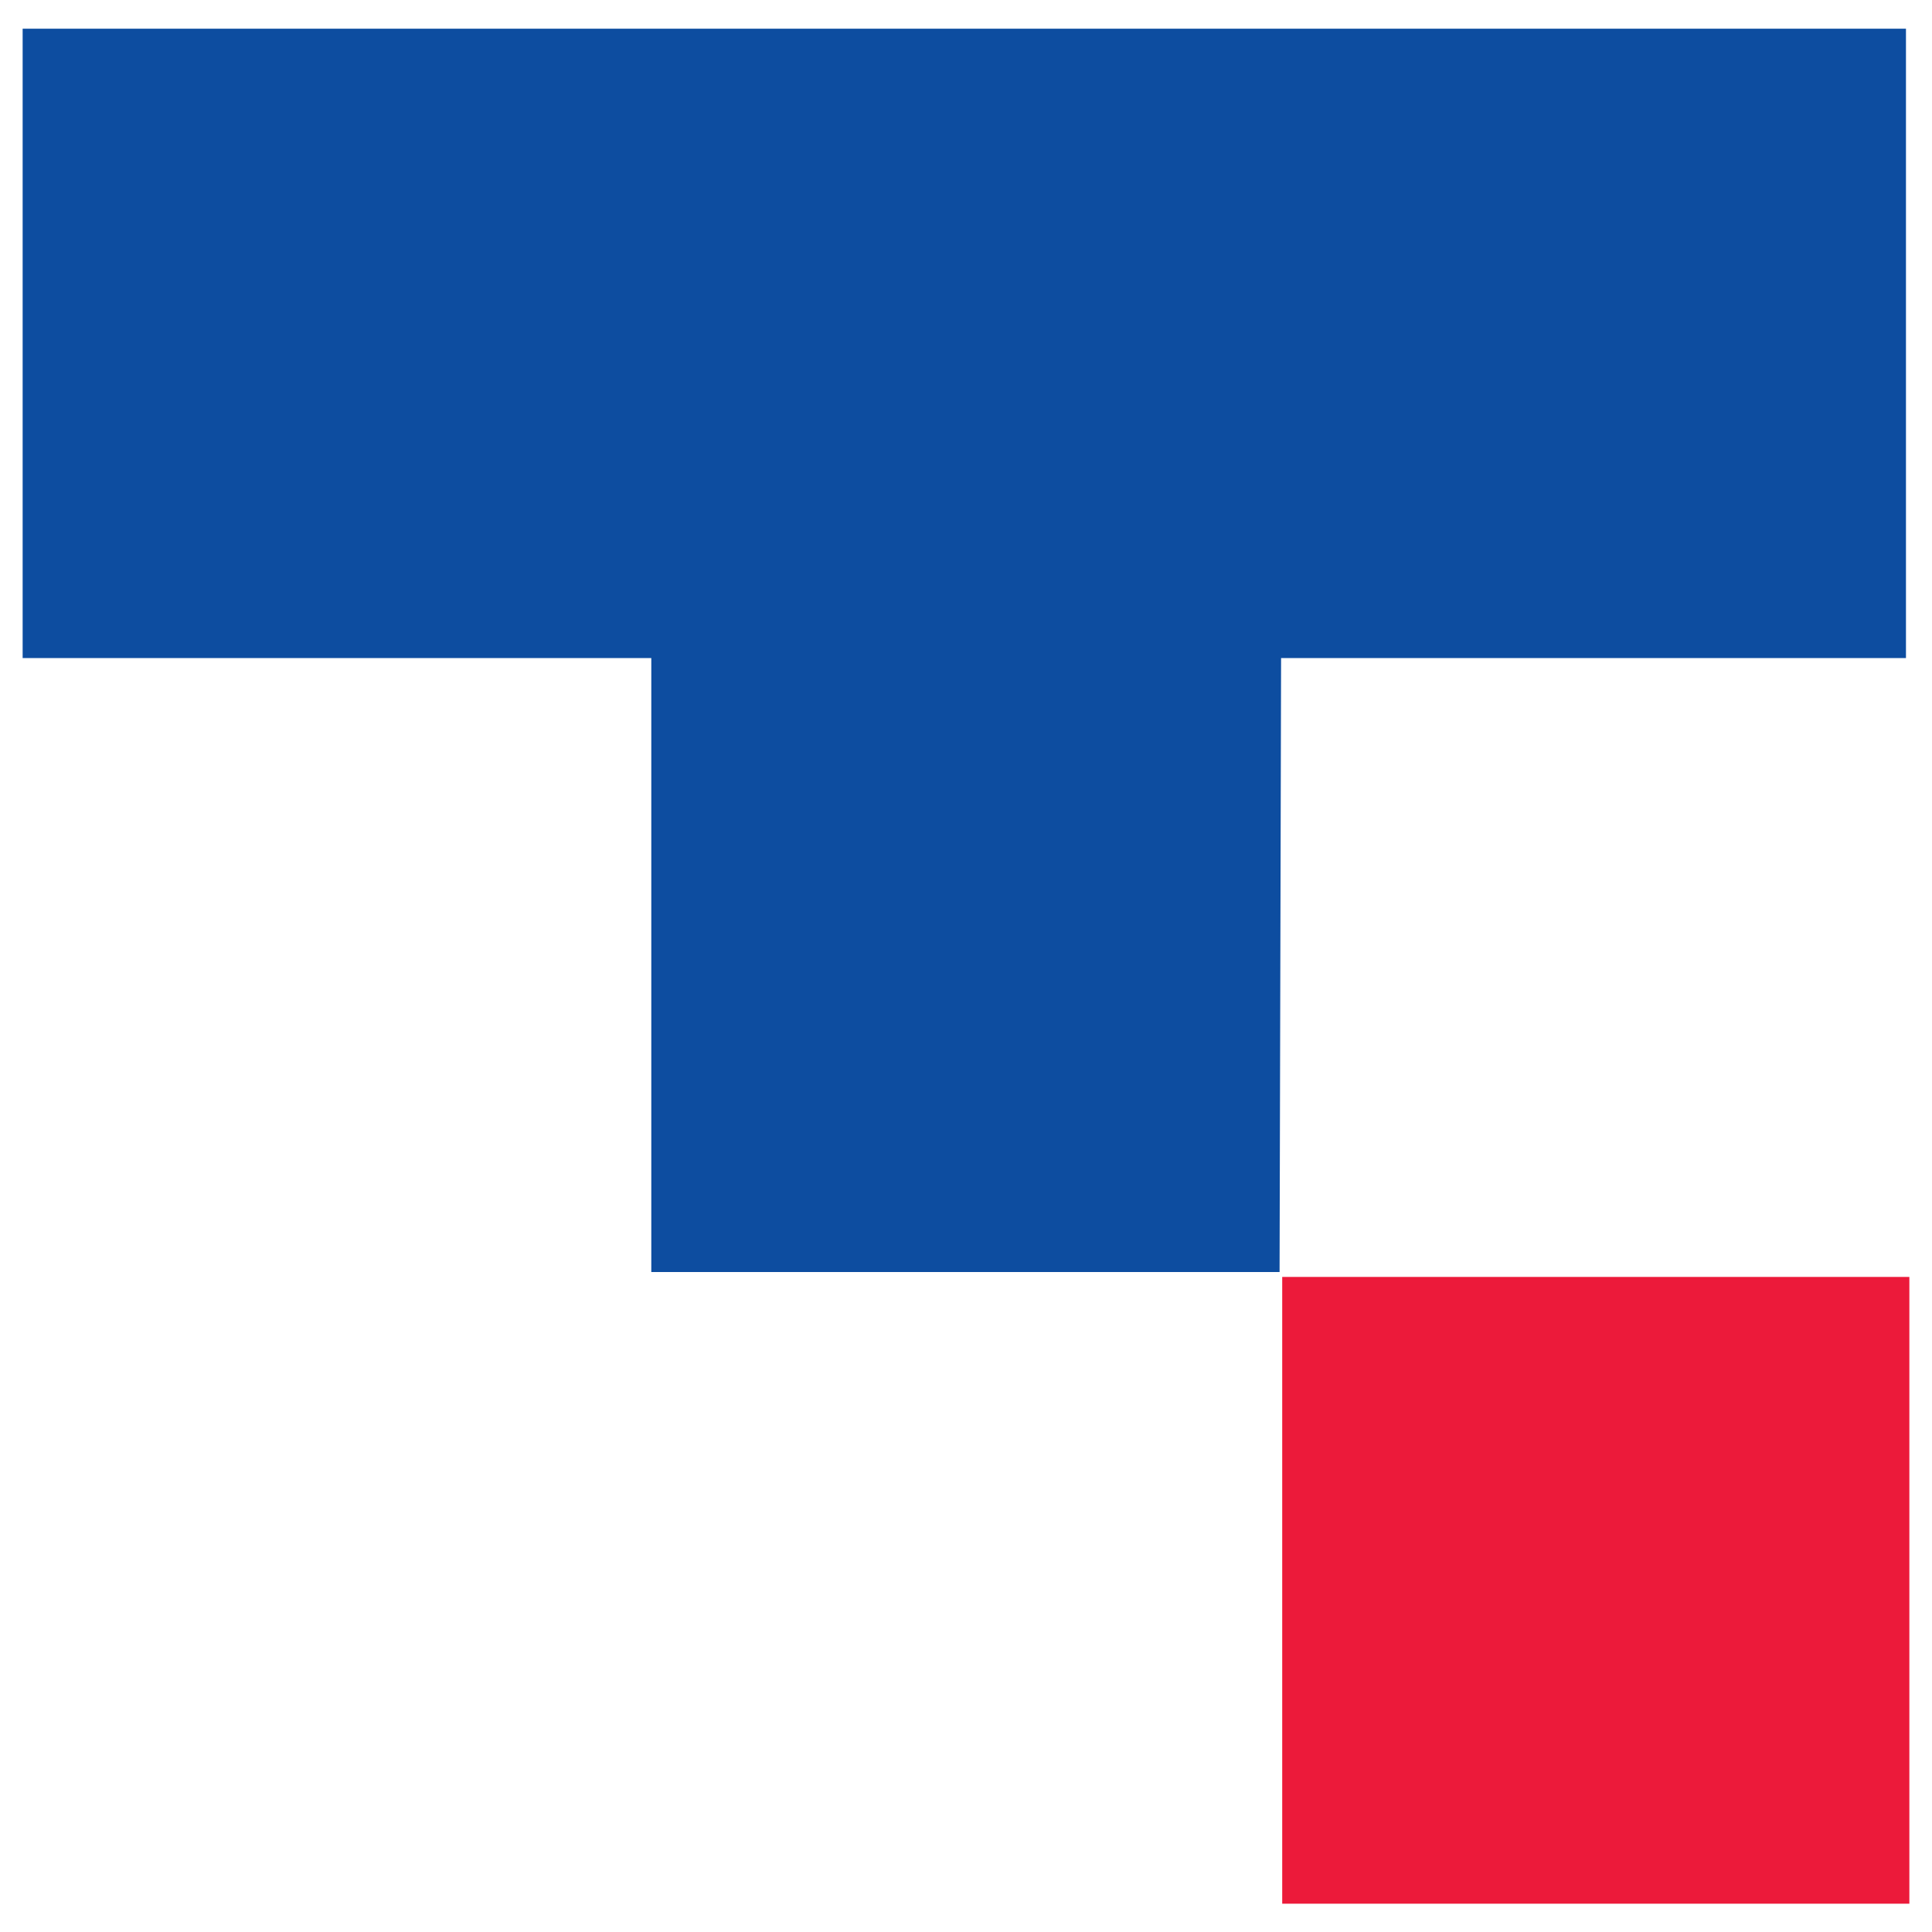
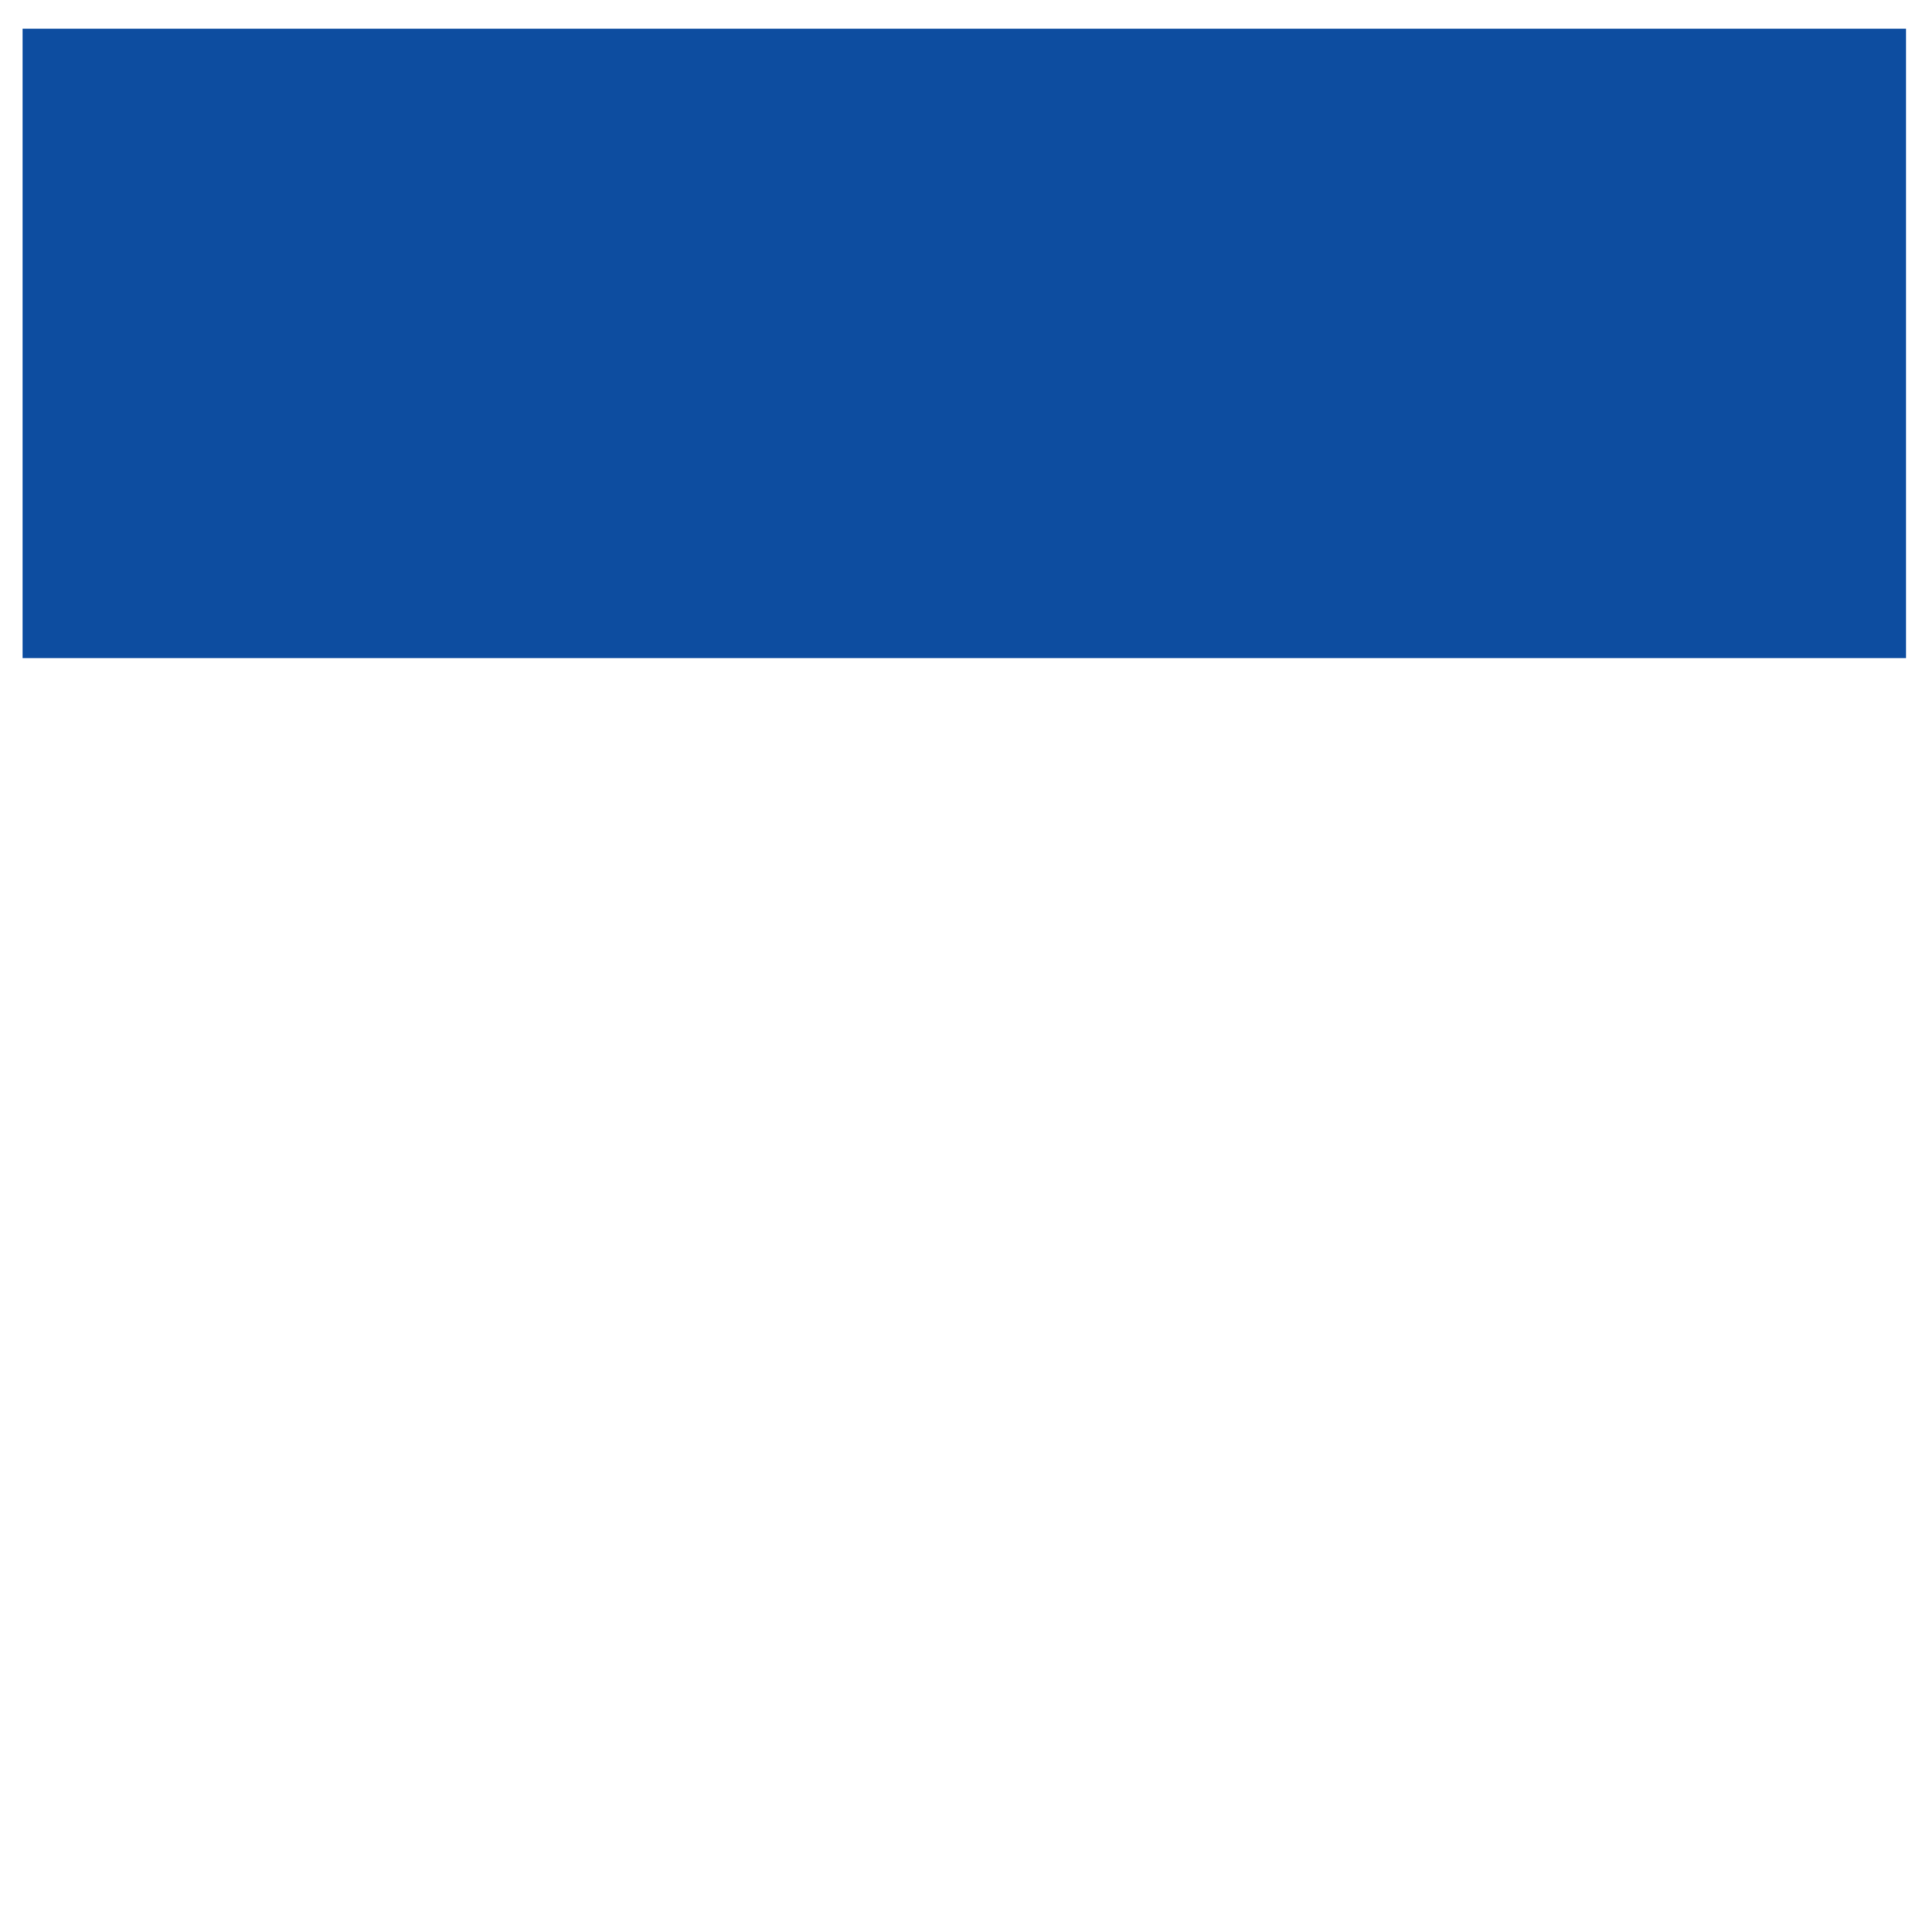
<svg xmlns="http://www.w3.org/2000/svg" x="0px" y="0px" width="500px" height="500px" viewBox="0 0 512 512">
  <g id="co-tokyo-gas-o.svg">
-     <path display="inline" fill="#0D4DA0" d="M505.1,174.4H339.5l-0.4,162.7H172.6V174.4H6V7.6h499.1V174.4z" />
-     <rect id="r" x="339.8" y="338.4" display="inline" fill="#EC1A3A" width="166.2" height="166.1" />
+     <path display="inline" fill="#0D4DA0" d="M505.1,174.4H339.5H172.6V174.4H6V7.6h499.1V174.4z" />
  </g>
</svg>